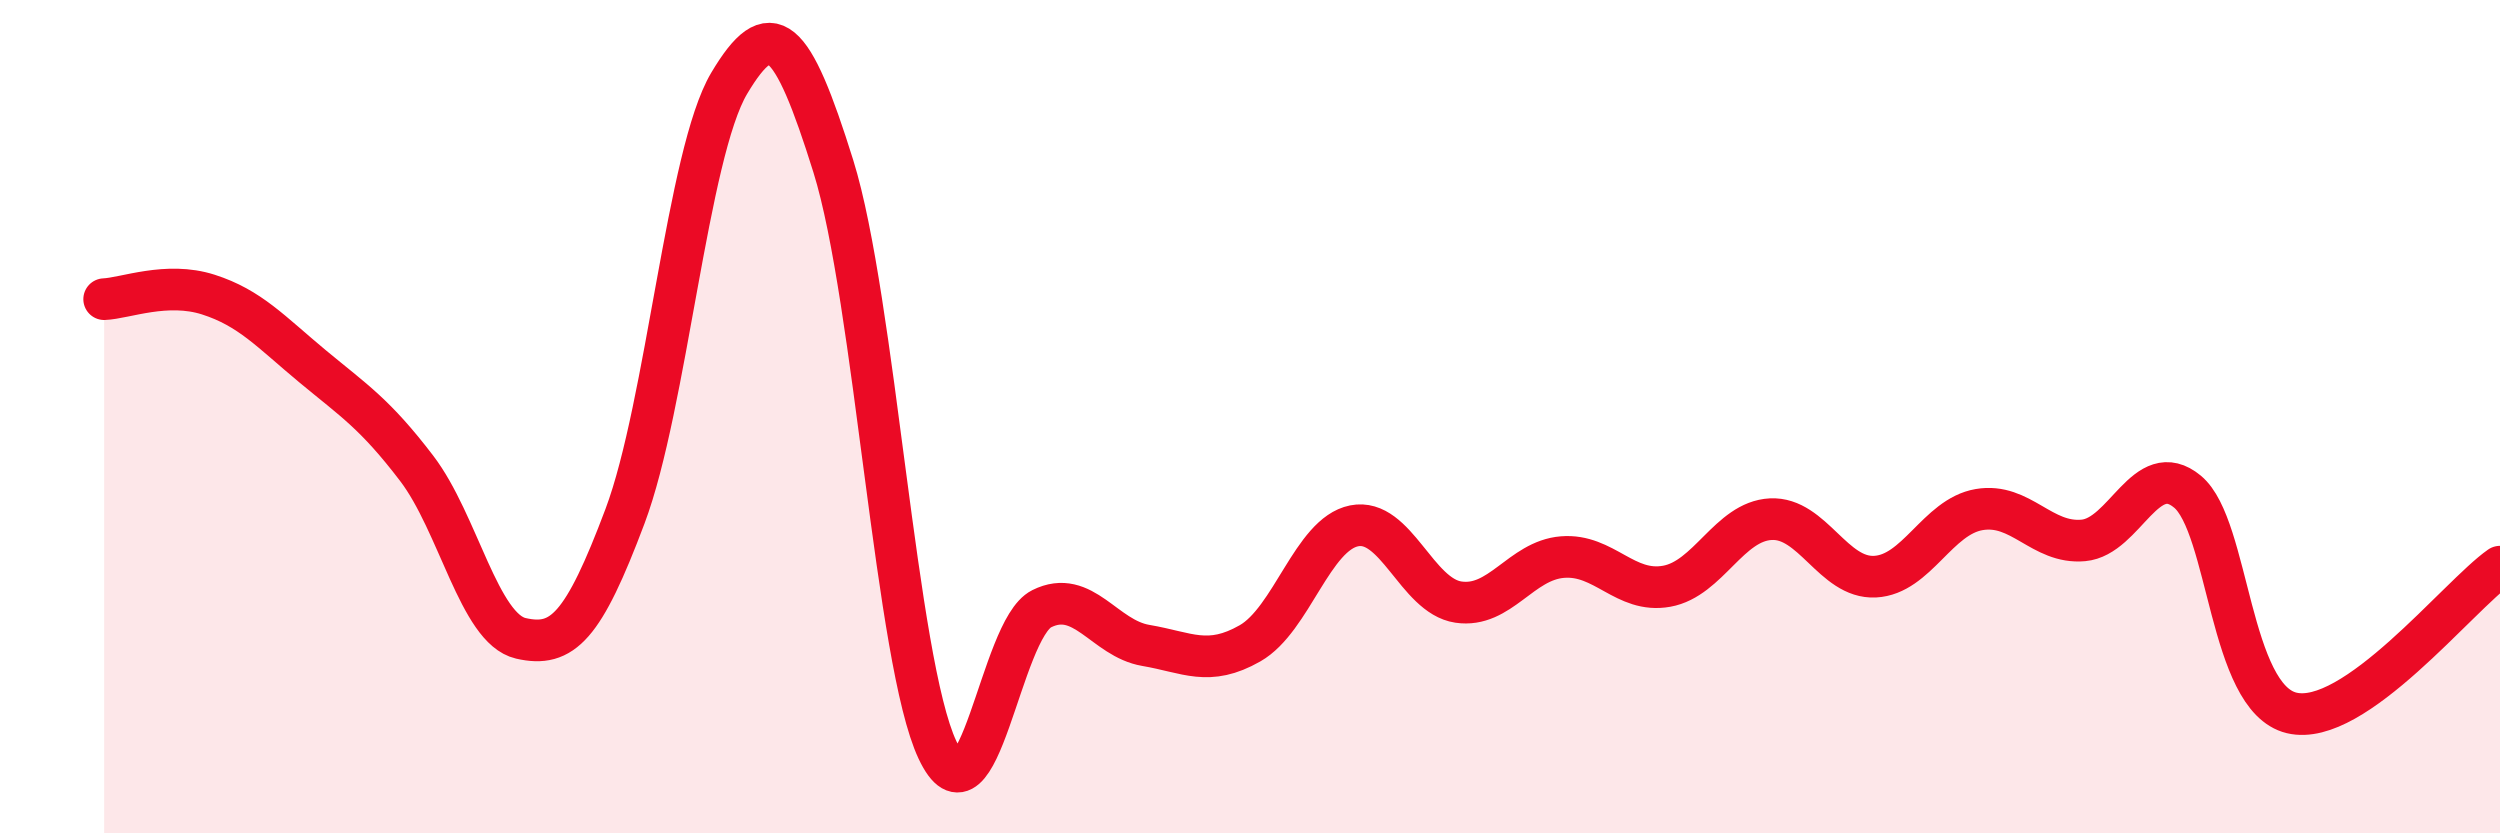
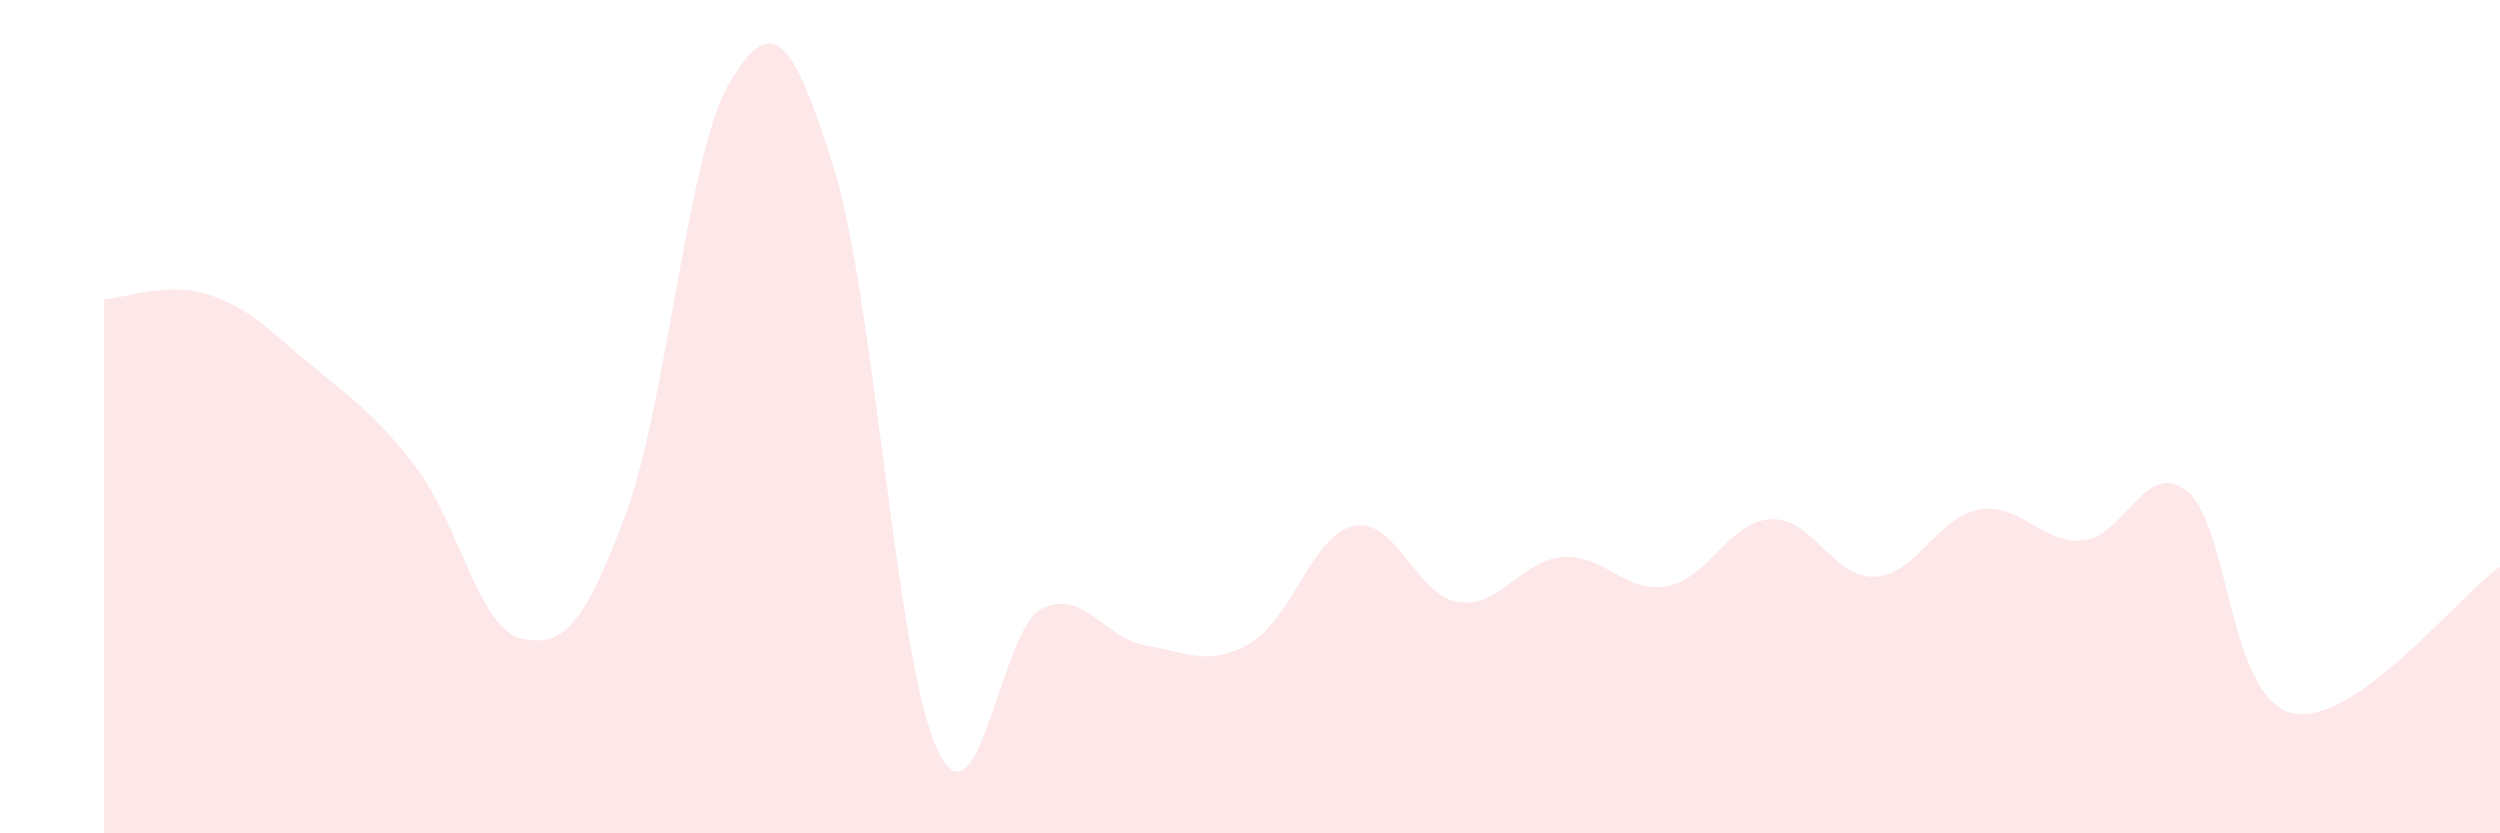
<svg xmlns="http://www.w3.org/2000/svg" width="60" height="20" viewBox="0 0 60 20">
  <path d="M 2.5,7.18 C 3,7.16 4,6.75 5,7.07 C 6,7.39 6.5,7.96 7.5,8.79 C 8.5,9.62 9,9.93 10,11.24 C 11,12.55 11.5,15.09 12.5,15.32 C 13.5,15.55 14,15.05 15,12.39 C 16,9.73 16.5,3.68 17.5,2 C 18.5,0.32 19,0.79 20,3.99 C 21,7.19 21.5,15.88 22.5,18 C 23.5,20.12 24,15.11 25,14.61 C 26,14.11 26.5,15.32 27.5,15.49 C 28.5,15.66 29,16.01 30,15.44 C 31,14.87 31.5,12.82 32.5,12.62 C 33.5,12.42 34,14.3 35,14.45 C 36,14.6 36.5,13.45 37.5,13.37 C 38.5,13.29 39,14.25 40,14.07 C 41,13.89 41.5,12.51 42.5,12.46 C 43.5,12.41 44,13.89 45,13.84 C 46,13.79 46.5,12.4 47.5,12.23 C 48.5,12.06 49,13.06 50,12.97 C 51,12.88 51.5,10.97 52.5,11.8 C 53.5,12.63 53.5,16.75 55,17.11 C 56.5,17.47 59,14.3 60,13.6L60 20L2.5 20Z" fill="#EB0A25" opacity="0.1" stroke-linecap="round" stroke-linejoin="round" />
-   <path d="M 2.5,7.18 C 3,7.16 4,6.75 5,7.07 C 6,7.39 6.5,7.96 7.5,8.79 C 8.5,9.62 9,9.93 10,11.24 C 11,12.55 11.5,15.09 12.5,15.32 C 13.5,15.55 14,15.05 15,12.39 C 16,9.73 16.5,3.68 17.5,2 C 18.5,0.32 19,0.79 20,3.99 C 21,7.19 21.5,15.88 22.5,18 C 23.5,20.12 24,15.11 25,14.61 C 26,14.11 26.5,15.32 27.5,15.49 C 28.5,15.66 29,16.01 30,15.44 C 31,14.87 31.5,12.82 32.5,12.62 C 33.5,12.42 34,14.3 35,14.45 C 36,14.6 36.5,13.45 37.5,13.37 C 38.5,13.29 39,14.25 40,14.07 C 41,13.89 41.5,12.51 42.5,12.46 C 43.5,12.41 44,13.89 45,13.84 C 46,13.79 46.5,12.4 47.5,12.23 C 48.5,12.06 49,13.06 50,12.97 C 51,12.88 51.5,10.97 52.5,11.8 C 53.5,12.63 53.5,16.75 55,17.11 C 56.5,17.47 59,14.3 60,13.6" stroke="#EB0A25" stroke-width="1" fill="none" stroke-linecap="round" stroke-linejoin="round" />
</svg>